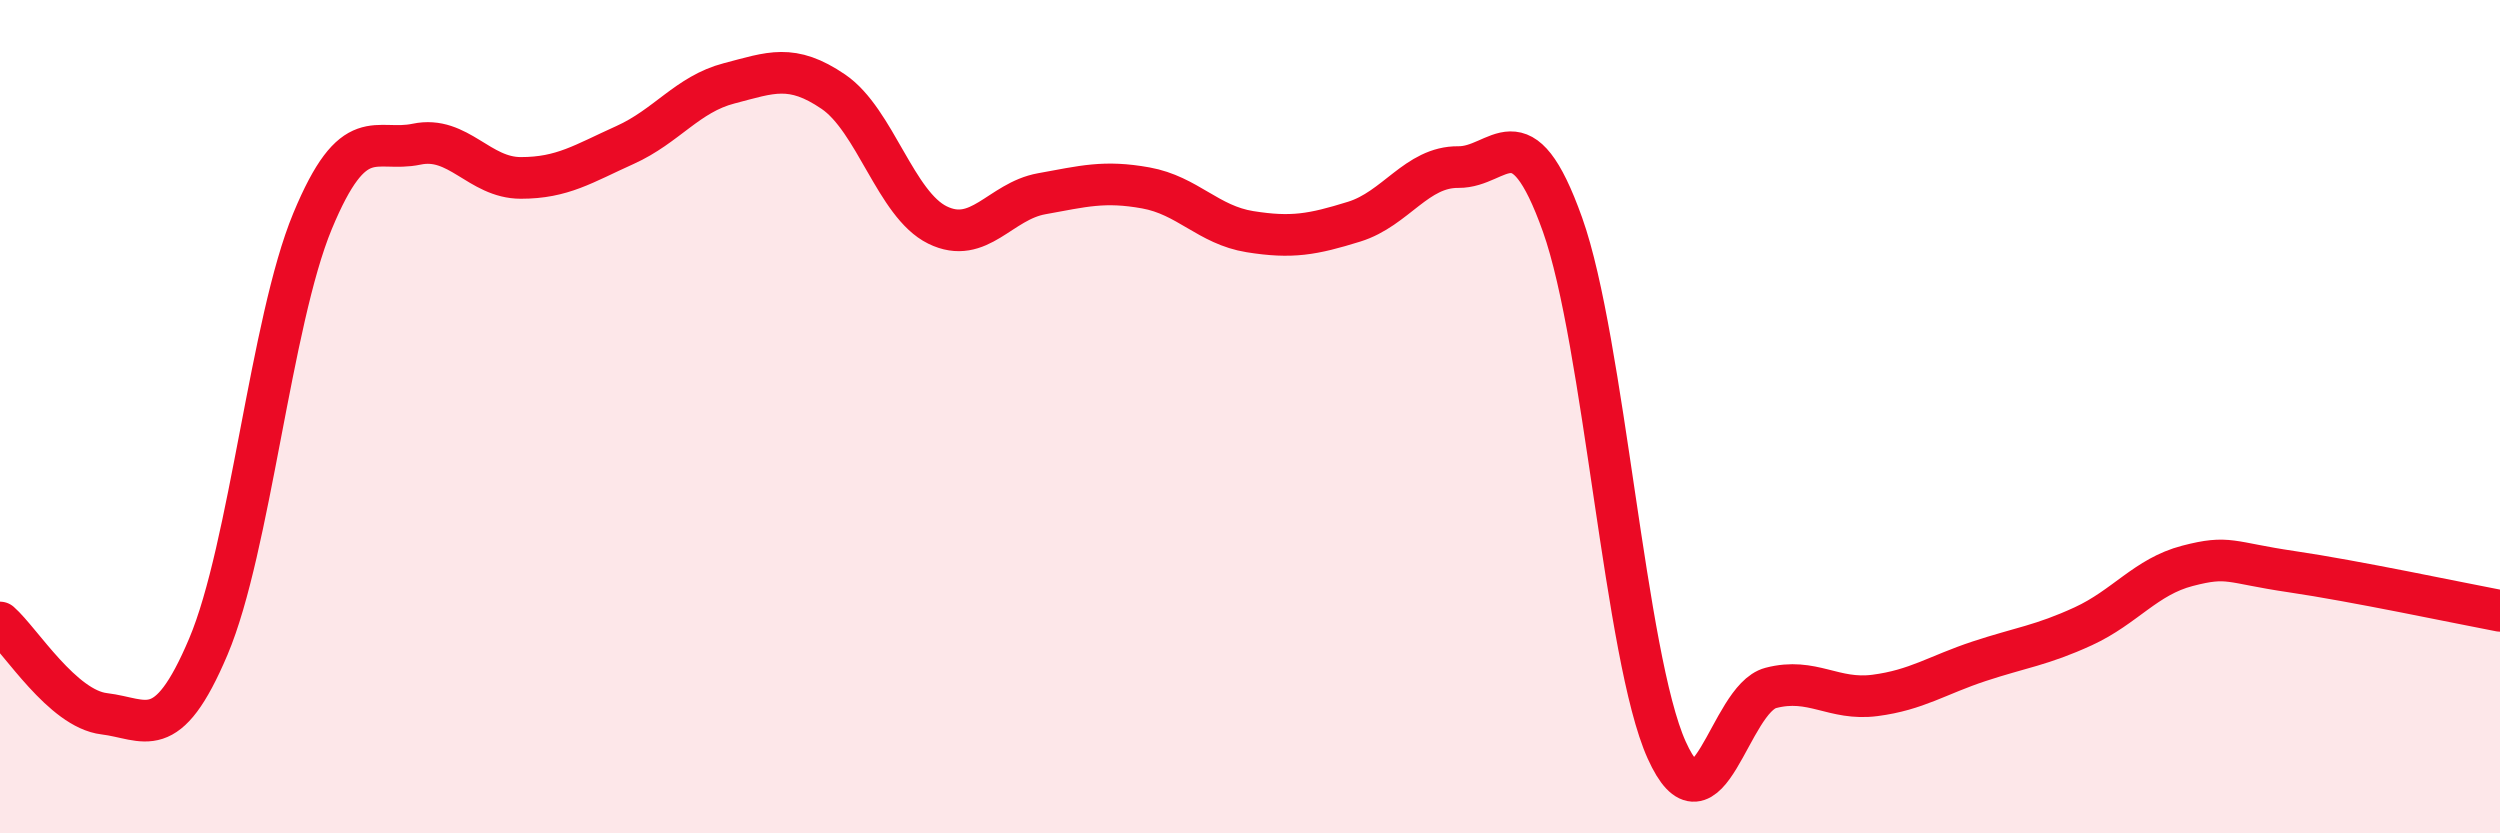
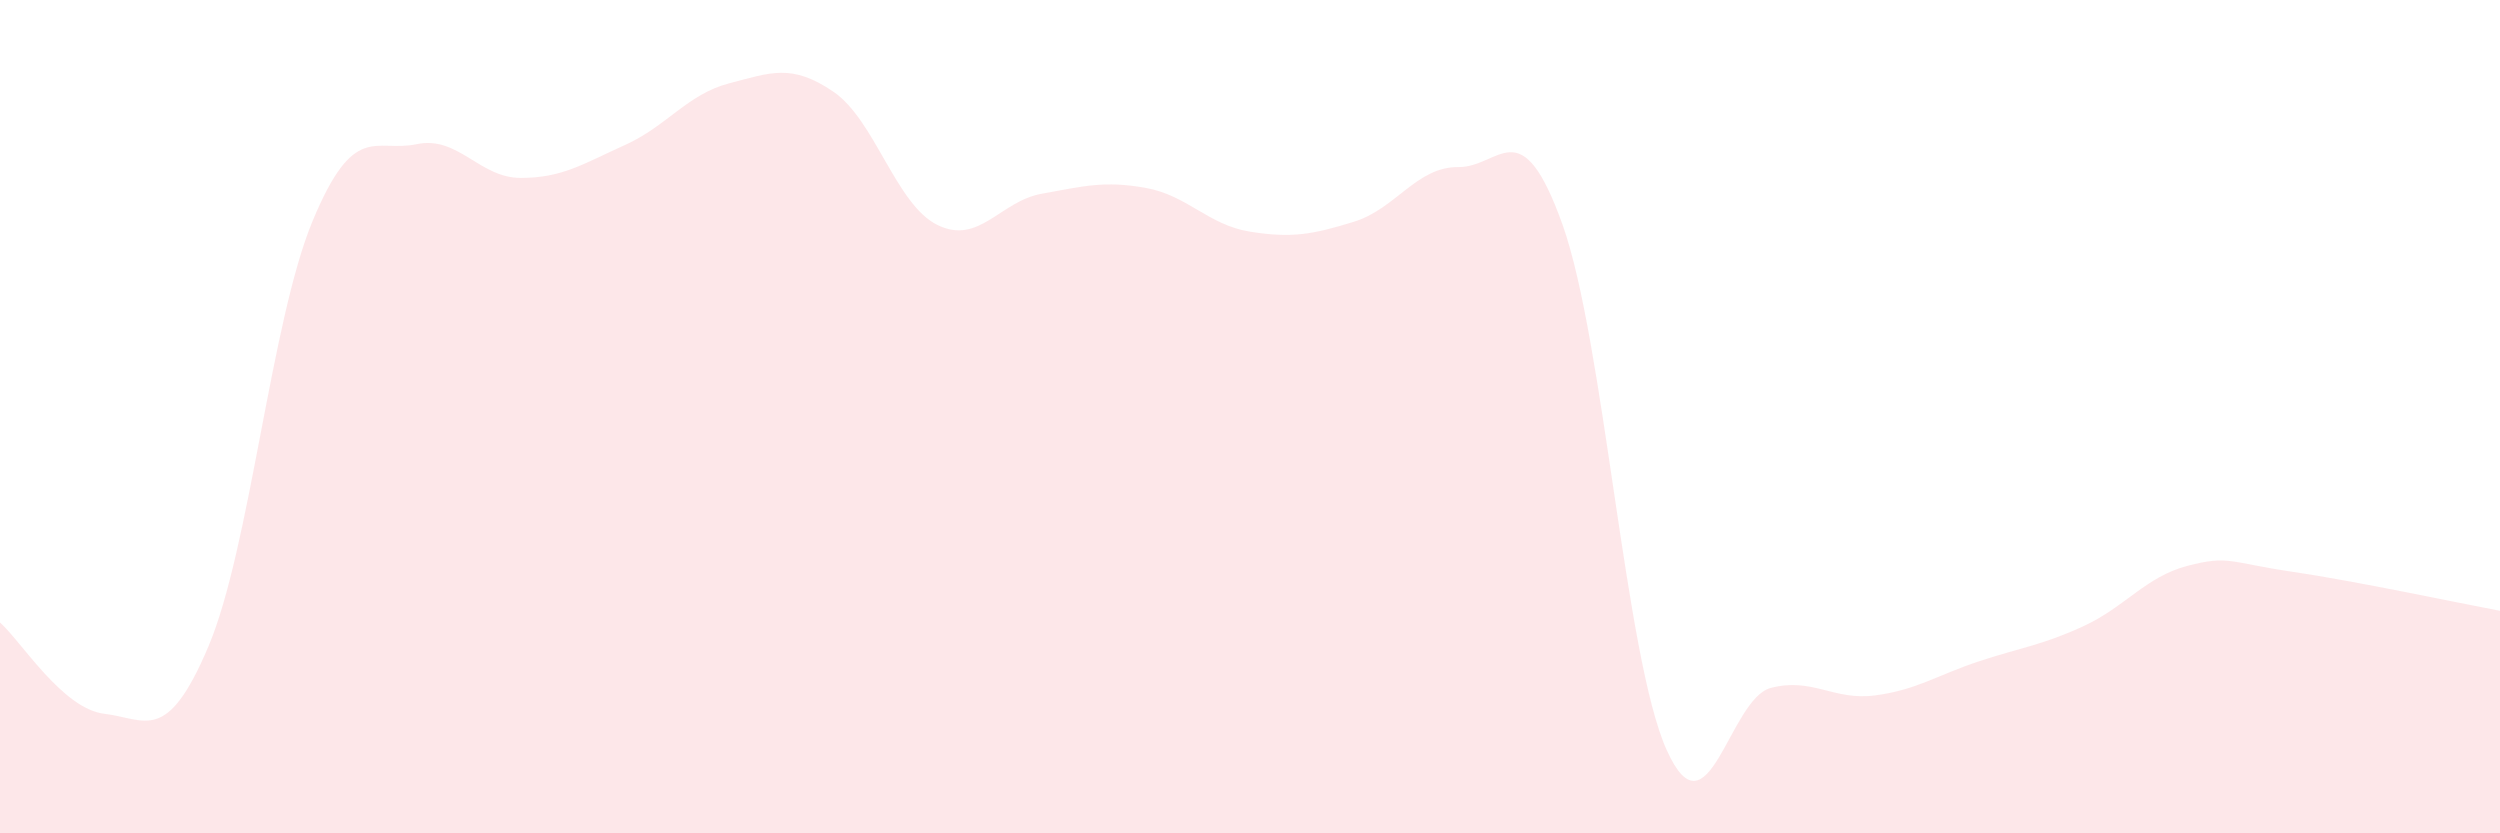
<svg xmlns="http://www.w3.org/2000/svg" width="60" height="20" viewBox="0 0 60 20">
  <path d="M 0,14.94 C 0.5,15.38 1.5,17.01 2.5,17.13 C 3.5,17.25 4,17.88 5,15.52 C 6,13.16 6.5,7.72 7.5,5.31 C 8.5,2.9 9,3.67 10,3.46 C 11,3.25 11.5,4.27 12.5,4.27 C 13.5,4.27 14,3.93 15,3.48 C 16,3.03 16.5,2.26 17.5,2 C 18.5,1.74 19,1.52 20,2.2 C 21,2.88 21.5,4.91 22.5,5.4 C 23.5,5.89 24,4.83 25,4.65 C 26,4.47 26.5,4.33 27.5,4.51 C 28.5,4.69 29,5.4 30,5.56 C 31,5.72 31.5,5.63 32.5,5.32 C 33.5,5.01 34,4 35,4.01 C 36,4.02 36.5,2.59 37.5,5.39 C 38.5,8.19 39,15.78 40,18 C 41,20.22 41.5,16.77 42.5,16.51 C 43.5,16.25 44,16.82 45,16.69 C 46,16.56 46.5,16.2 47.5,15.87 C 48.5,15.54 49,15.49 50,15.03 C 51,14.57 51.5,13.84 52.5,13.58 C 53.5,13.32 53.5,13.5 55,13.72 C 56.5,13.94 59,14.47 60,14.66L60 20L0 20Z" fill="#EB0A25" opacity="0.1" stroke-linecap="round" stroke-linejoin="round" />
-   <path d="M 0,14.94 C 0.5,15.38 1.5,17.01 2.5,17.13 C 3.5,17.25 4,17.88 5,15.52 C 6,13.16 6.5,7.72 7.5,5.31 C 8.5,2.9 9,3.67 10,3.46 C 11,3.25 11.5,4.27 12.5,4.27 C 13.5,4.27 14,3.93 15,3.48 C 16,3.03 16.5,2.26 17.5,2 C 18.5,1.74 19,1.52 20,2.2 C 21,2.88 21.5,4.91 22.5,5.4 C 23.5,5.89 24,4.83 25,4.65 C 26,4.47 26.5,4.33 27.5,4.51 C 28.5,4.69 29,5.4 30,5.56 C 31,5.72 31.5,5.63 32.5,5.32 C 33.5,5.01 34,4 35,4.01 C 36,4.02 36.5,2.59 37.5,5.39 C 38.5,8.19 39,15.78 40,18 C 41,20.22 41.5,16.77 42.5,16.51 C 43.5,16.25 44,16.82 45,16.69 C 46,16.56 46.5,16.2 47.5,15.87 C 48.5,15.54 49,15.49 50,15.03 C 51,14.57 51.5,13.84 52.5,13.58 C 53.5,13.32 53.5,13.5 55,13.72 C 56.5,13.94 59,14.47 60,14.66" stroke="#EB0A25" stroke-width="1" fill="none" stroke-linecap="round" stroke-linejoin="round" />
</svg>